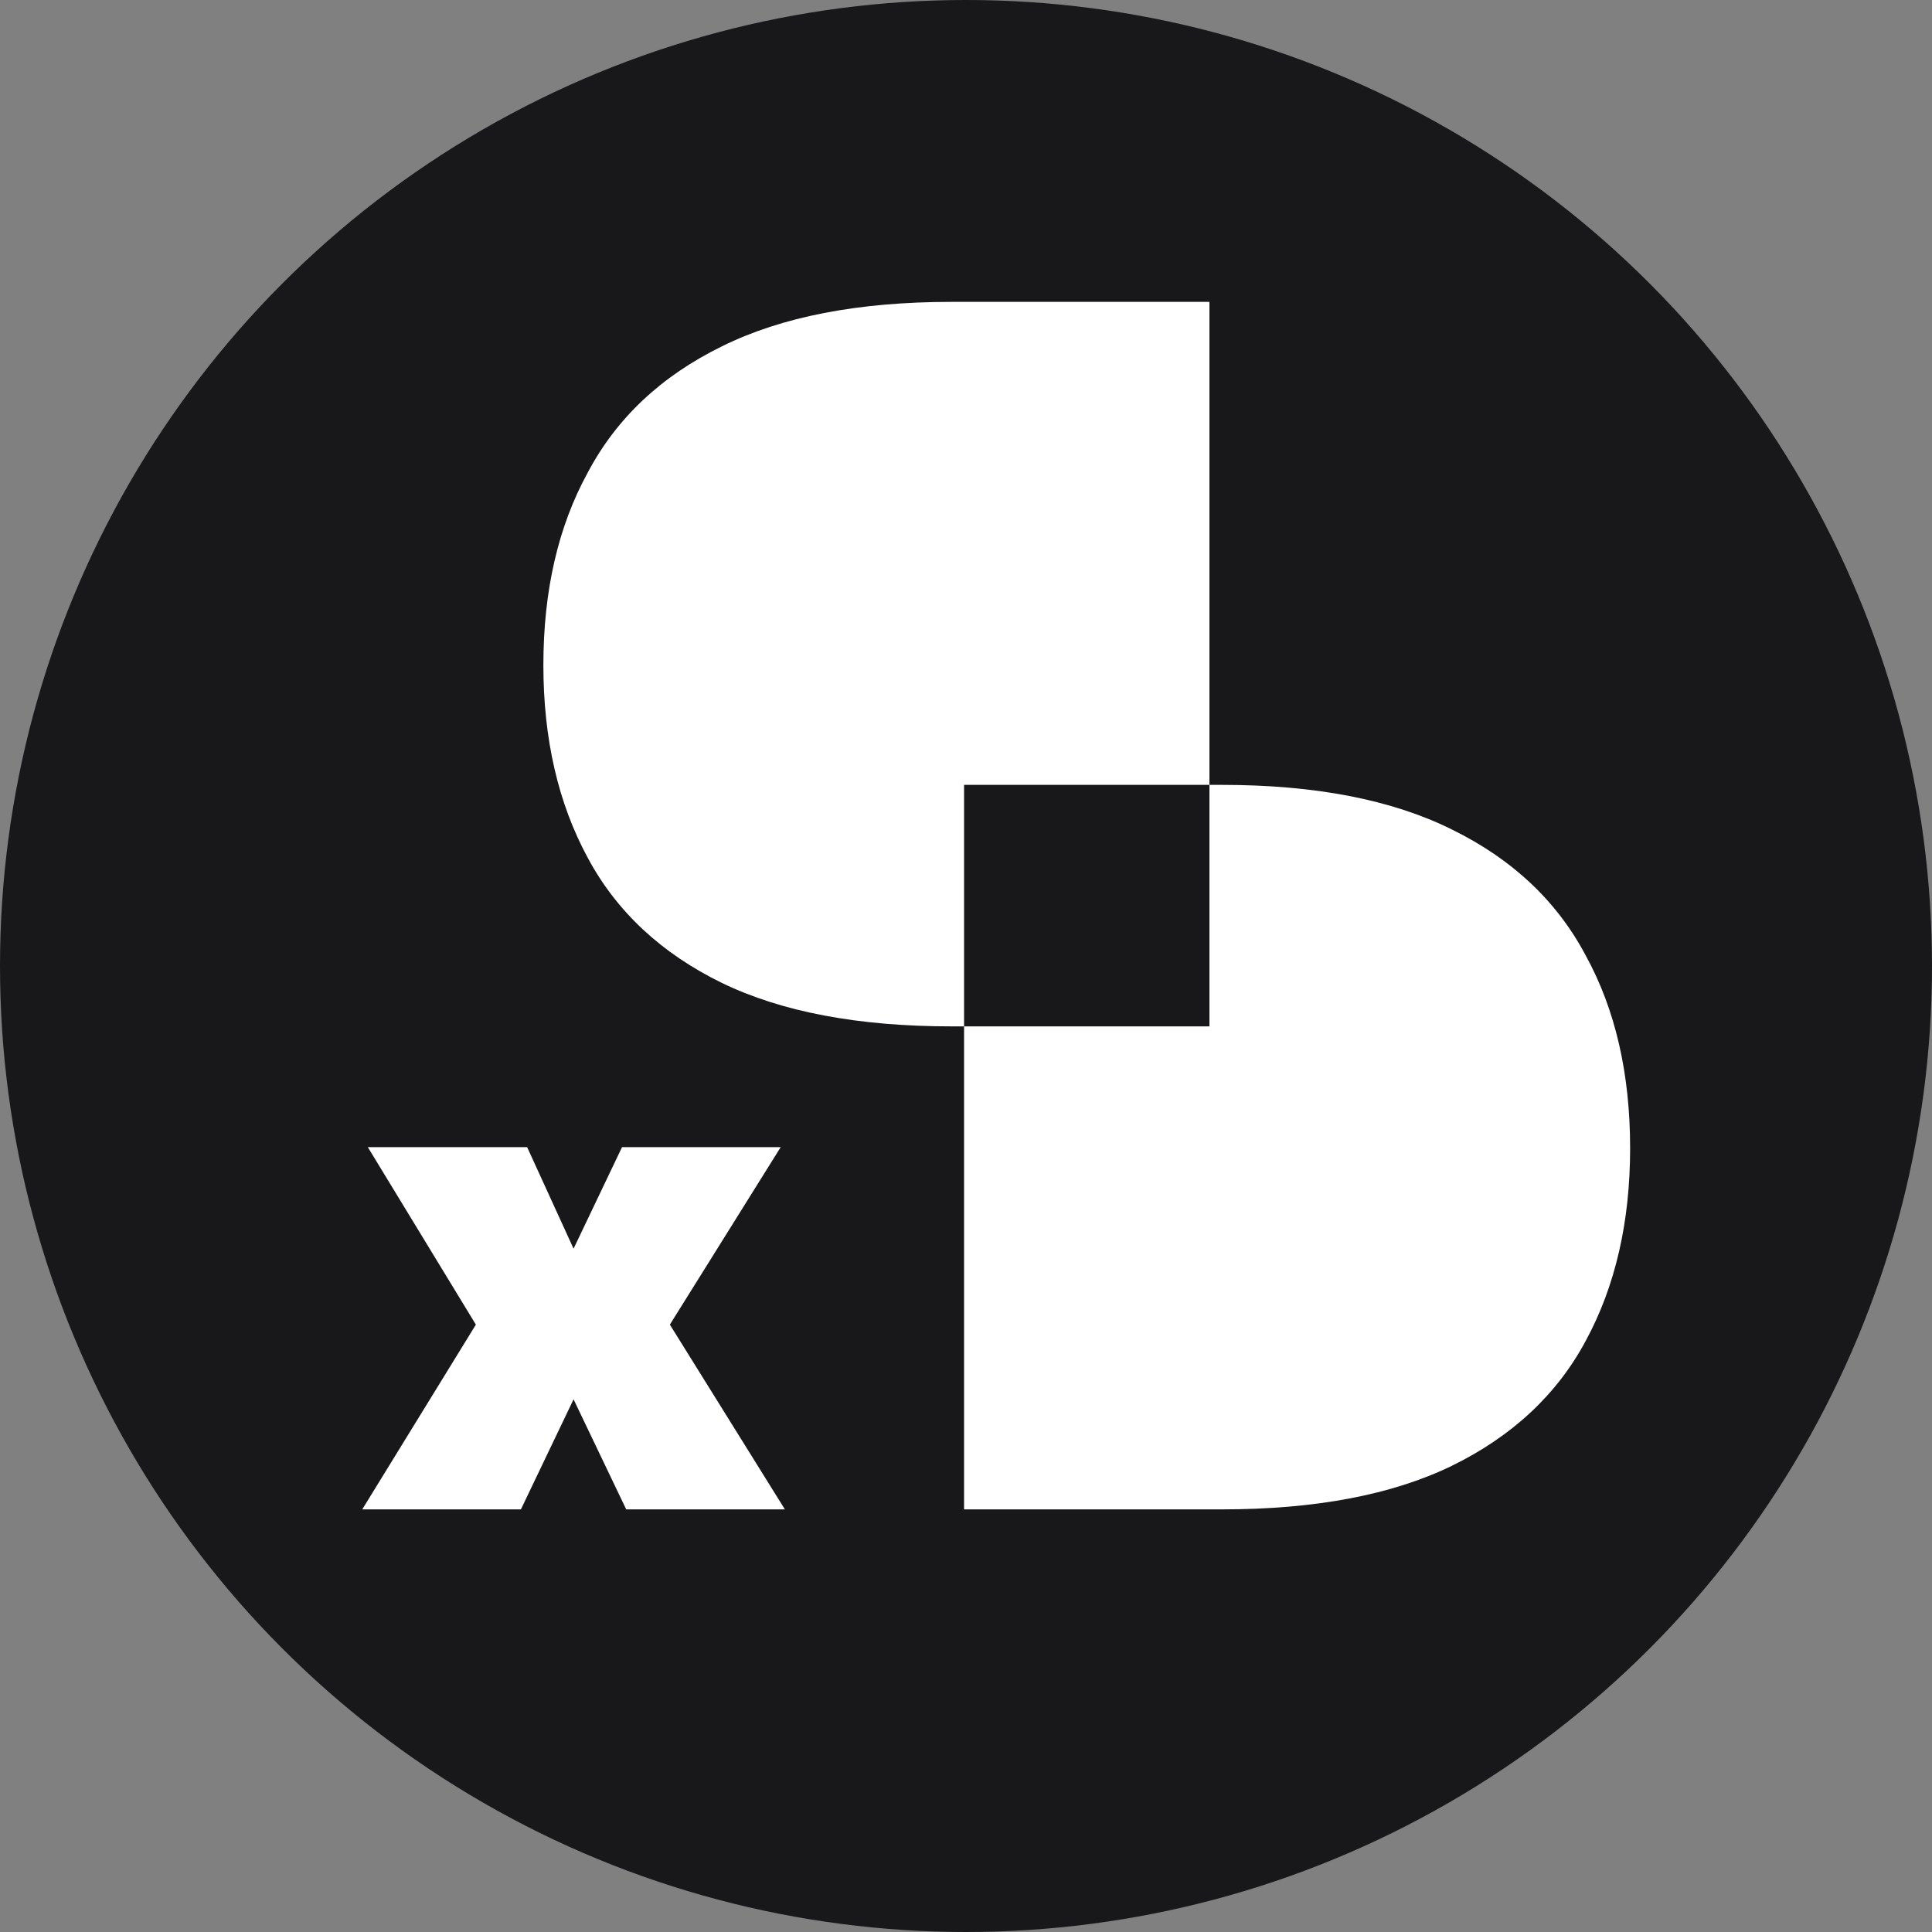
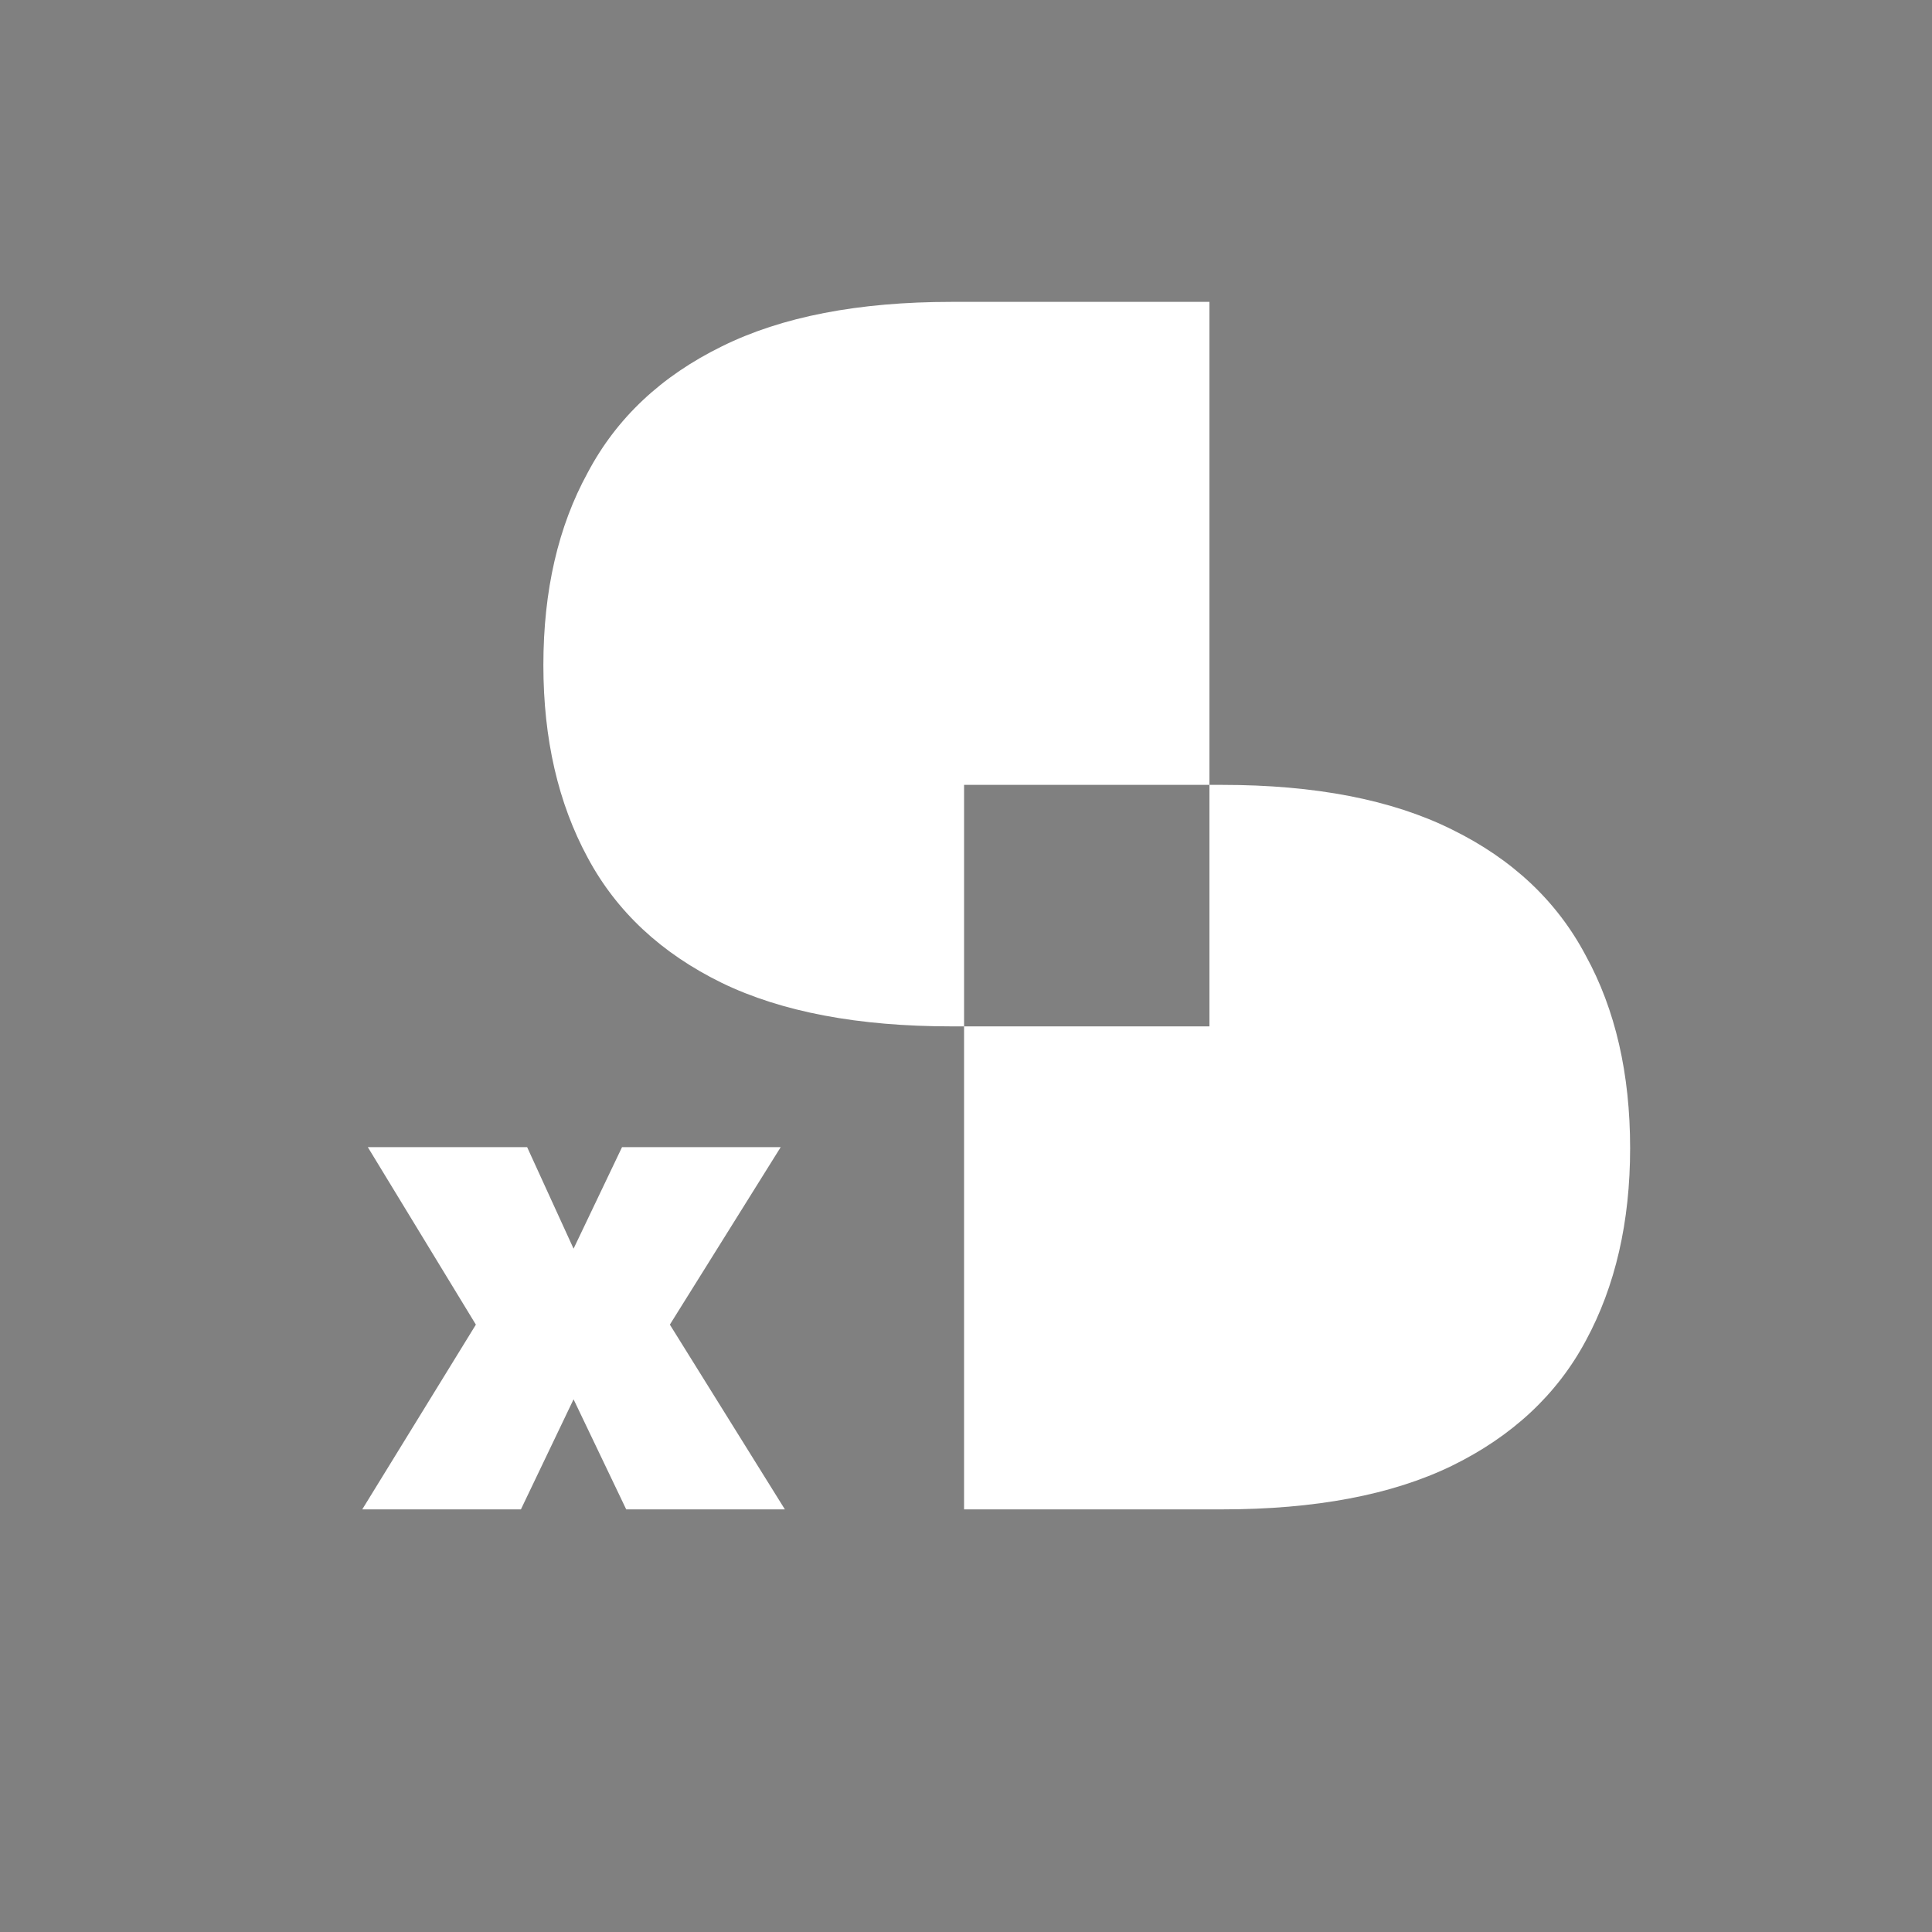
<svg xmlns="http://www.w3.org/2000/svg" width="32" height="32" viewBox="0 0 32 32" fill="none">
  <rect x="0" y="0" width="32" height="32" fill="#808080" stroke="none" />
-   <circle cx="16" cy="16" r="16" fill="#18181B" />
  <path fill-rule="evenodd" clip-rule="evenodd" d="M20.032 13V17H15.968V13H20.032ZM20.032 13V5H15.759C14.215 5 12.947 5.246 11.956 5.737C10.952 6.229 10.211 6.926 9.734 7.829C9.245 8.72 9 9.783 9 11.017C9 12.24 9.245 13.303 9.734 14.206C10.211 15.097 10.952 15.789 11.956 16.28C12.947 16.76 14.215 17 15.759 17H15.968V25H20.241C21.785 25 23.053 24.76 24.044 24.28C25.048 23.789 25.789 23.097 26.266 22.206C26.755 21.303 27 20.24 27 19.017C27 17.783 26.755 16.72 26.266 15.829C25.789 14.926 25.048 14.229 24.044 13.737C23.053 13.246 21.785 13 20.241 13H20.032Z" fill="white" />
  <path d="M7.882 21.94L6.092 19H8.731L9.5 20.682L10.303 19H12.931L11.095 21.94L13 25H10.372L9.5 23.177L8.628 25H6L7.882 21.94Z" fill="white" />
</svg>